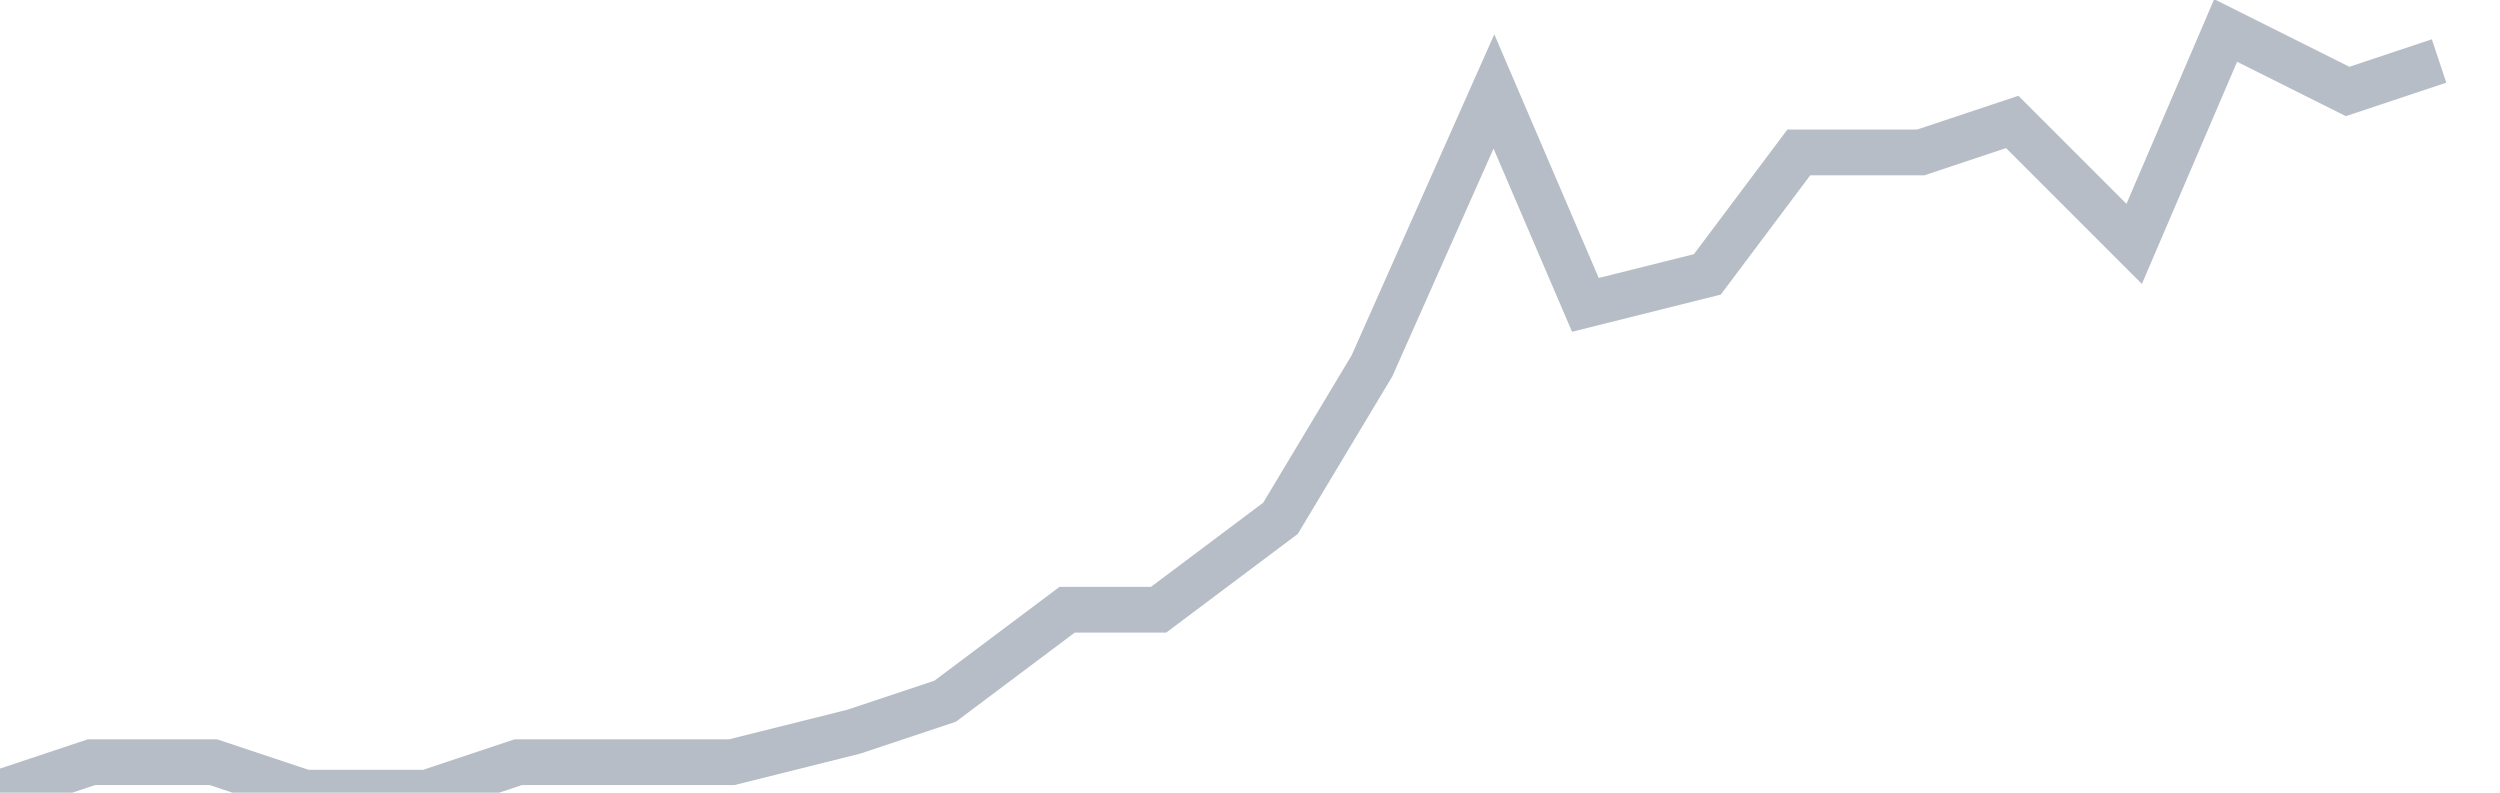
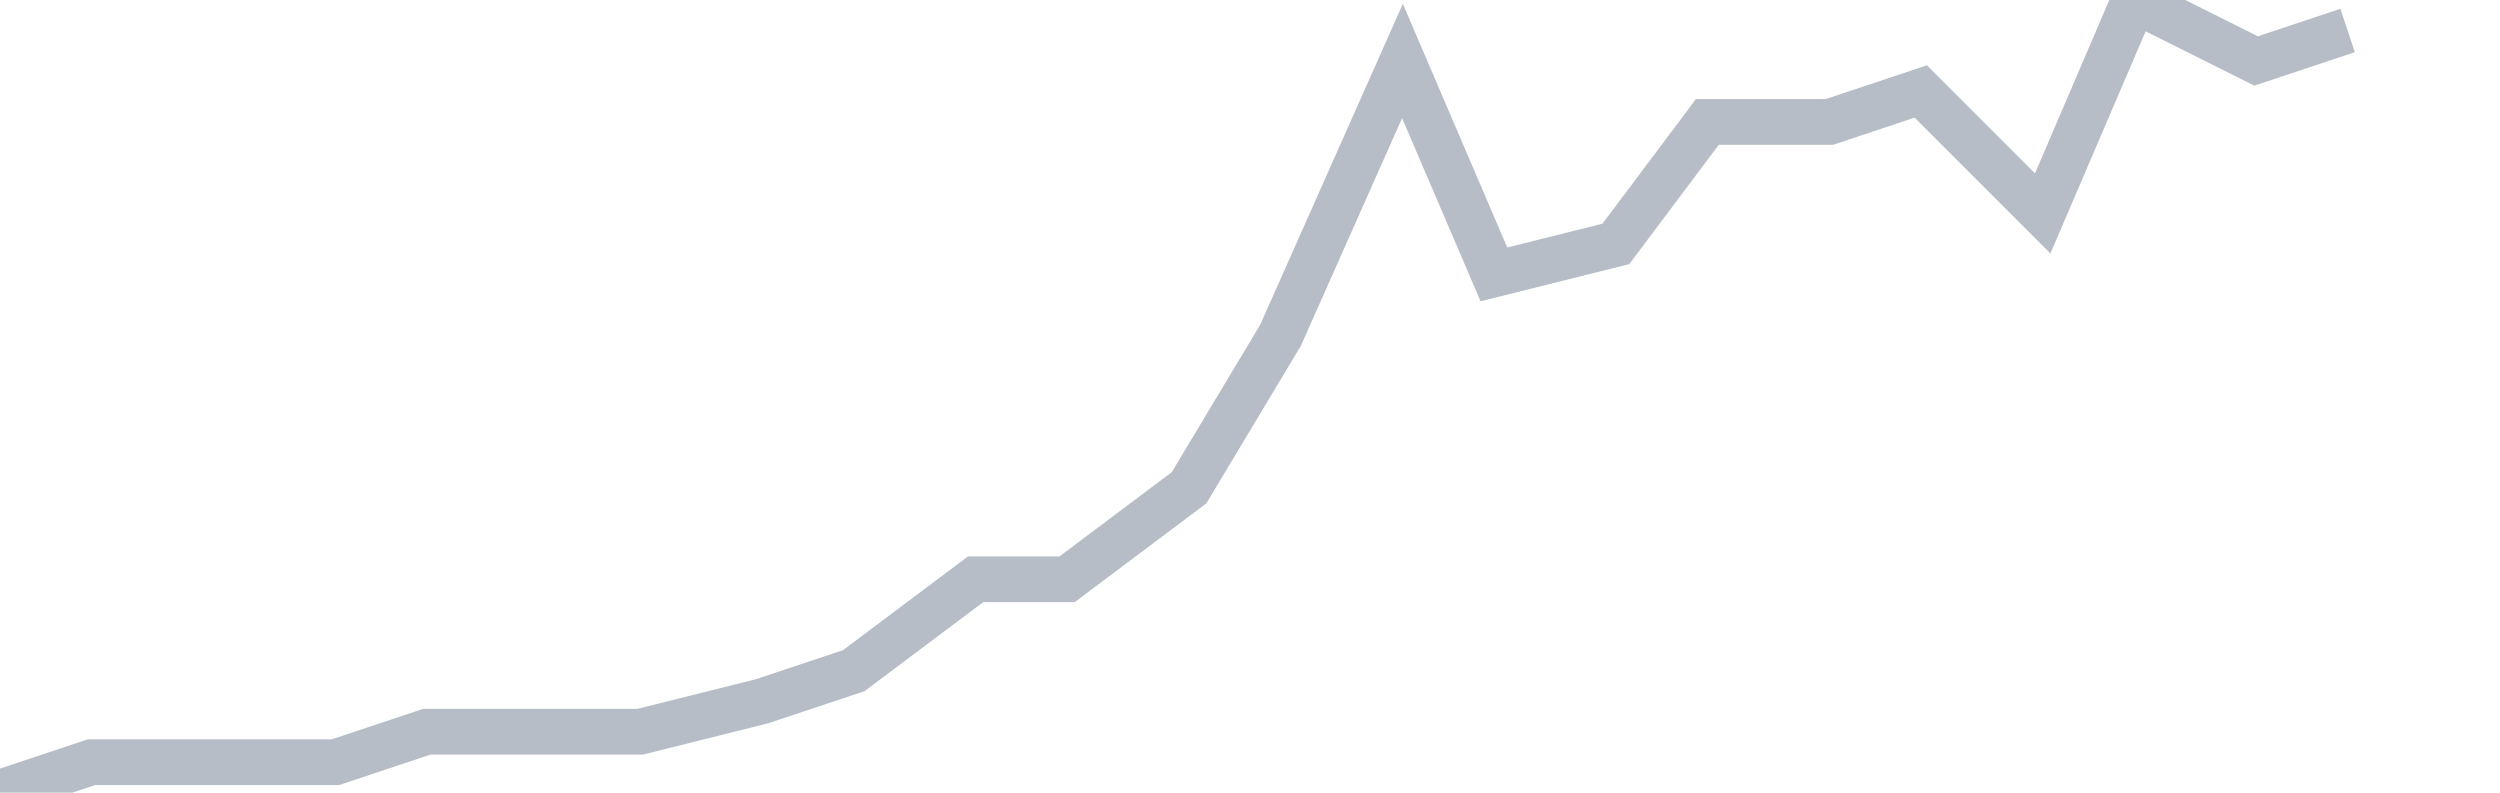
<svg xmlns="http://www.w3.org/2000/svg" width="82" height="26" fill="none">
-   <path d="M0 26l3-1h4l3 1h4l3-1h7l4-1 3-1 4-3h3l4-3 3-5 4-9 3 7 4-1 3-4h4l3-1 4 4 3-7 4 2 3-1" stroke="#B7BDC6" stroke-width="1.5" />
+   <path d="M0 26l3-1h4h4l3-1h7l4-1 3-1 4-3h3l4-3 3-5 4-9 3 7 4-1 3-4h4l3-1 4 4 3-7 4 2 3-1" stroke="#B7BDC6" stroke-width="1.5" />
</svg>